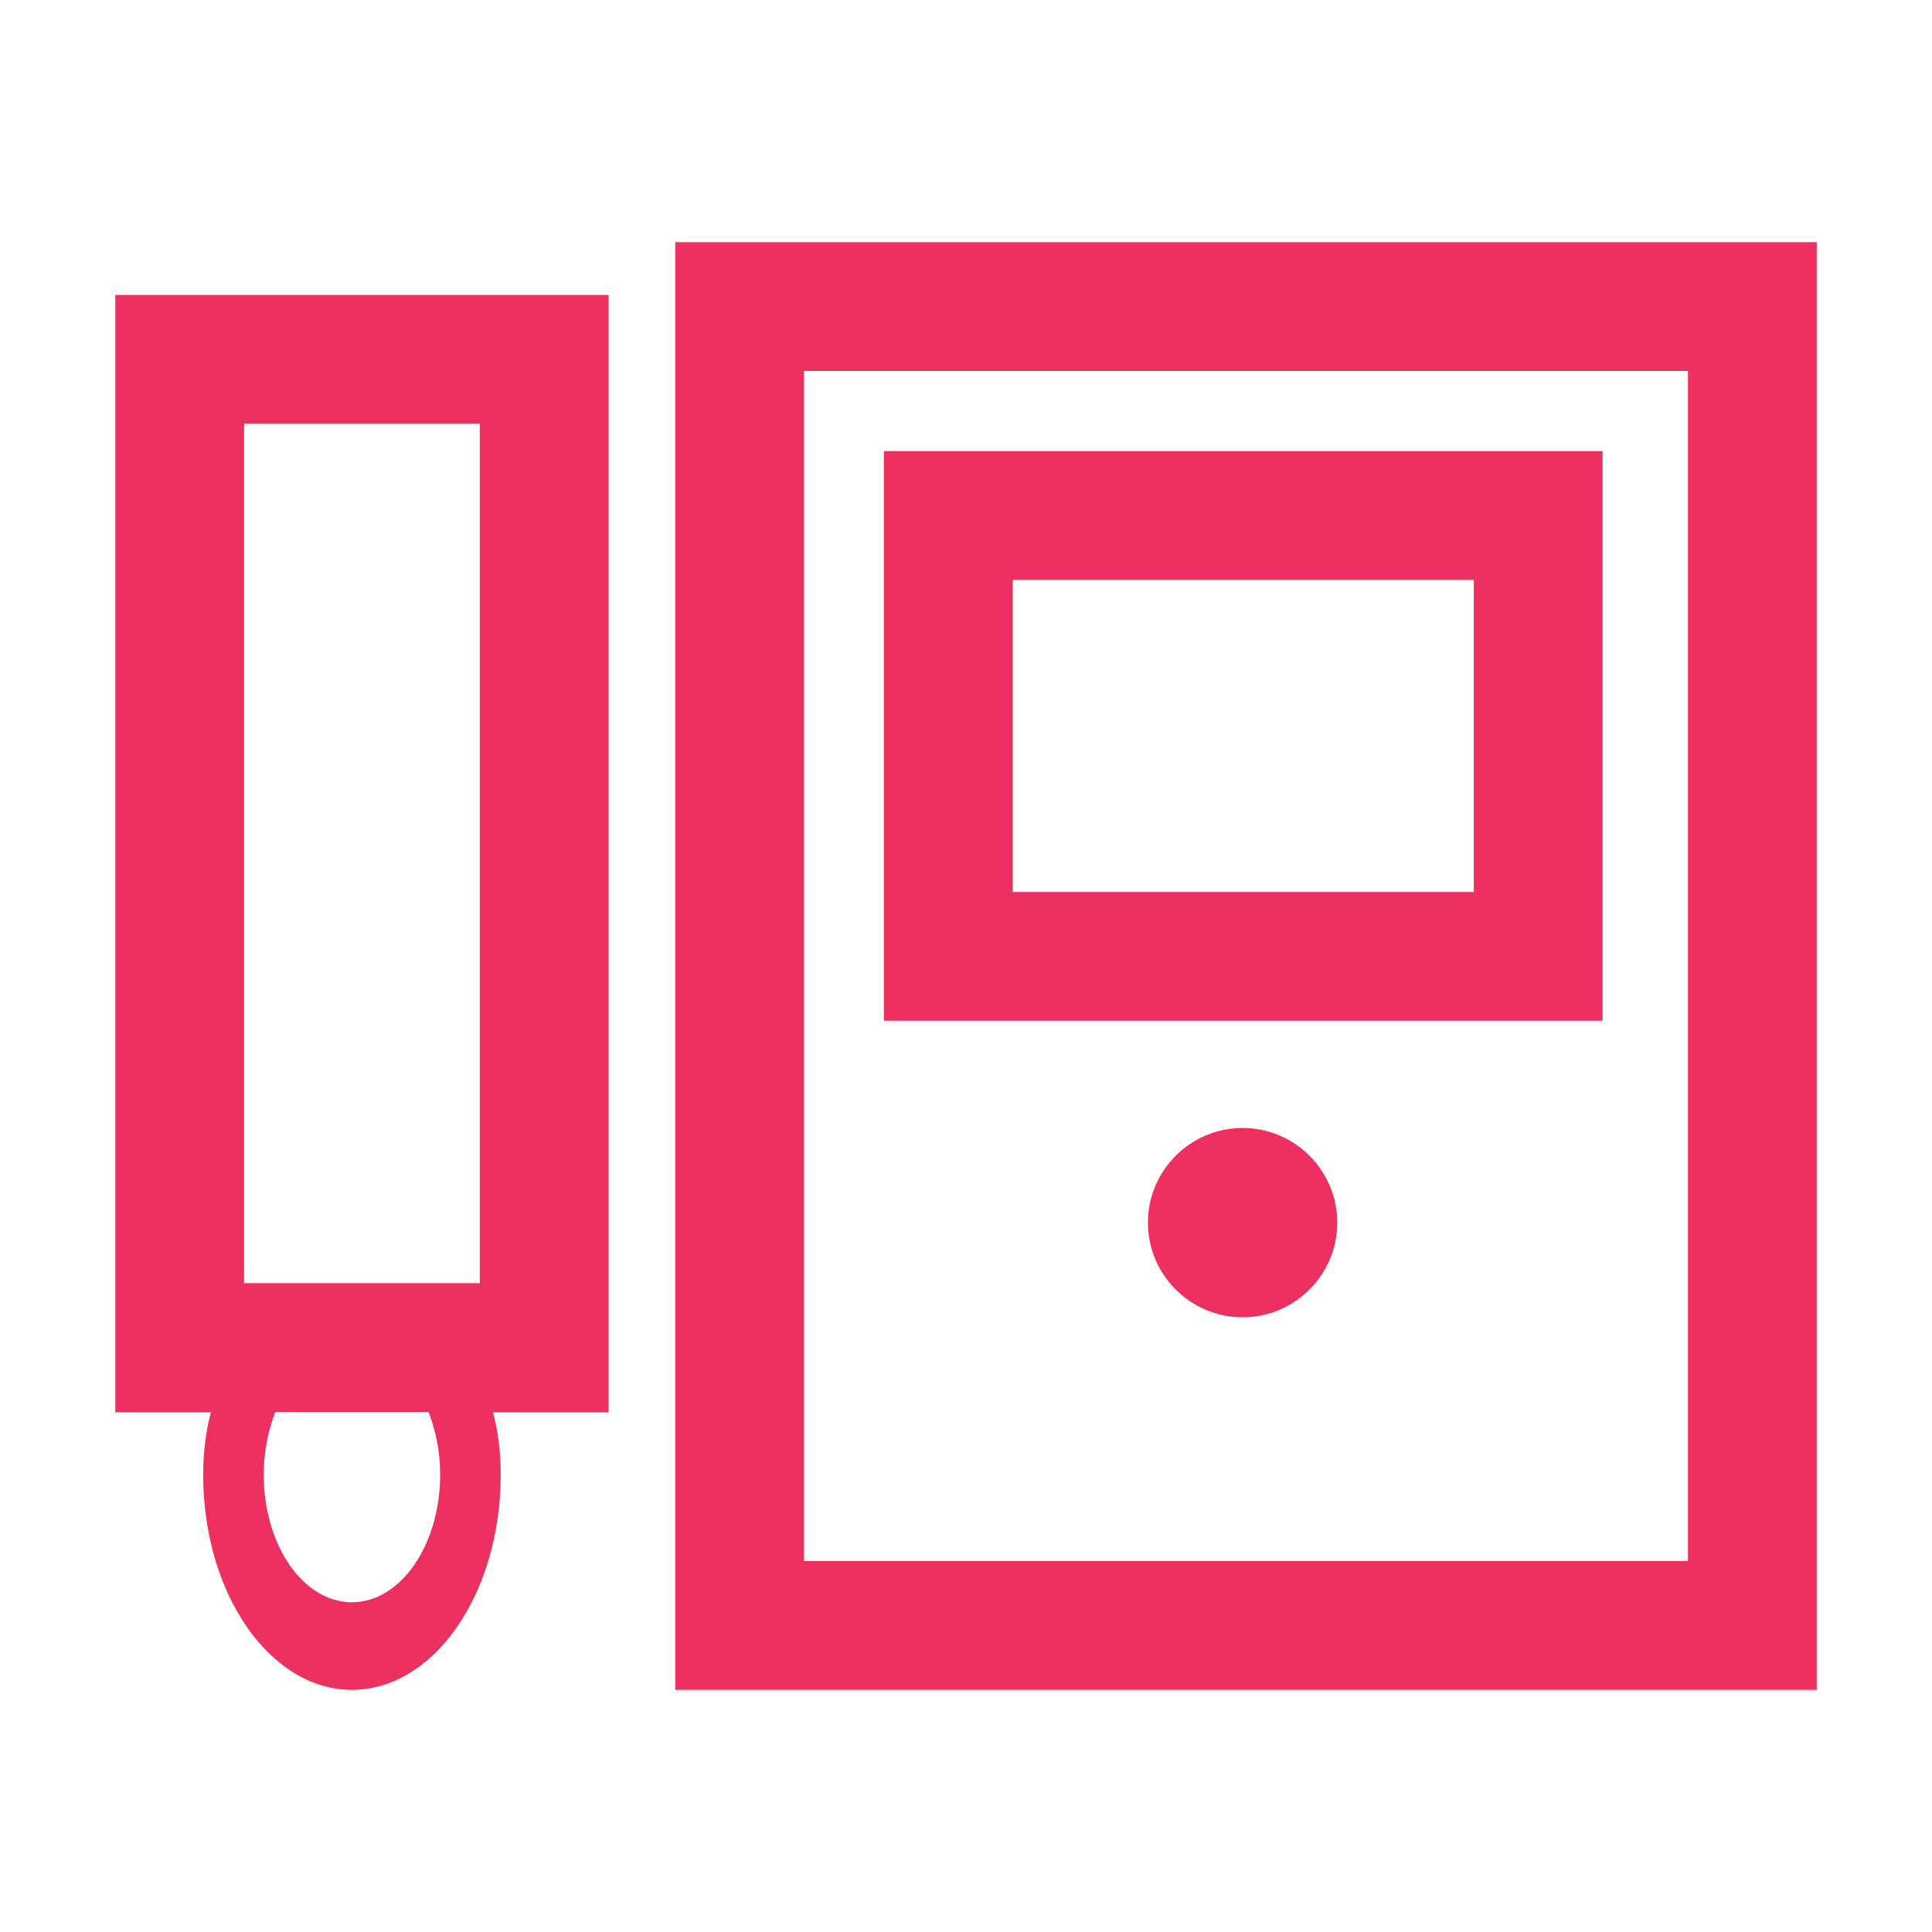
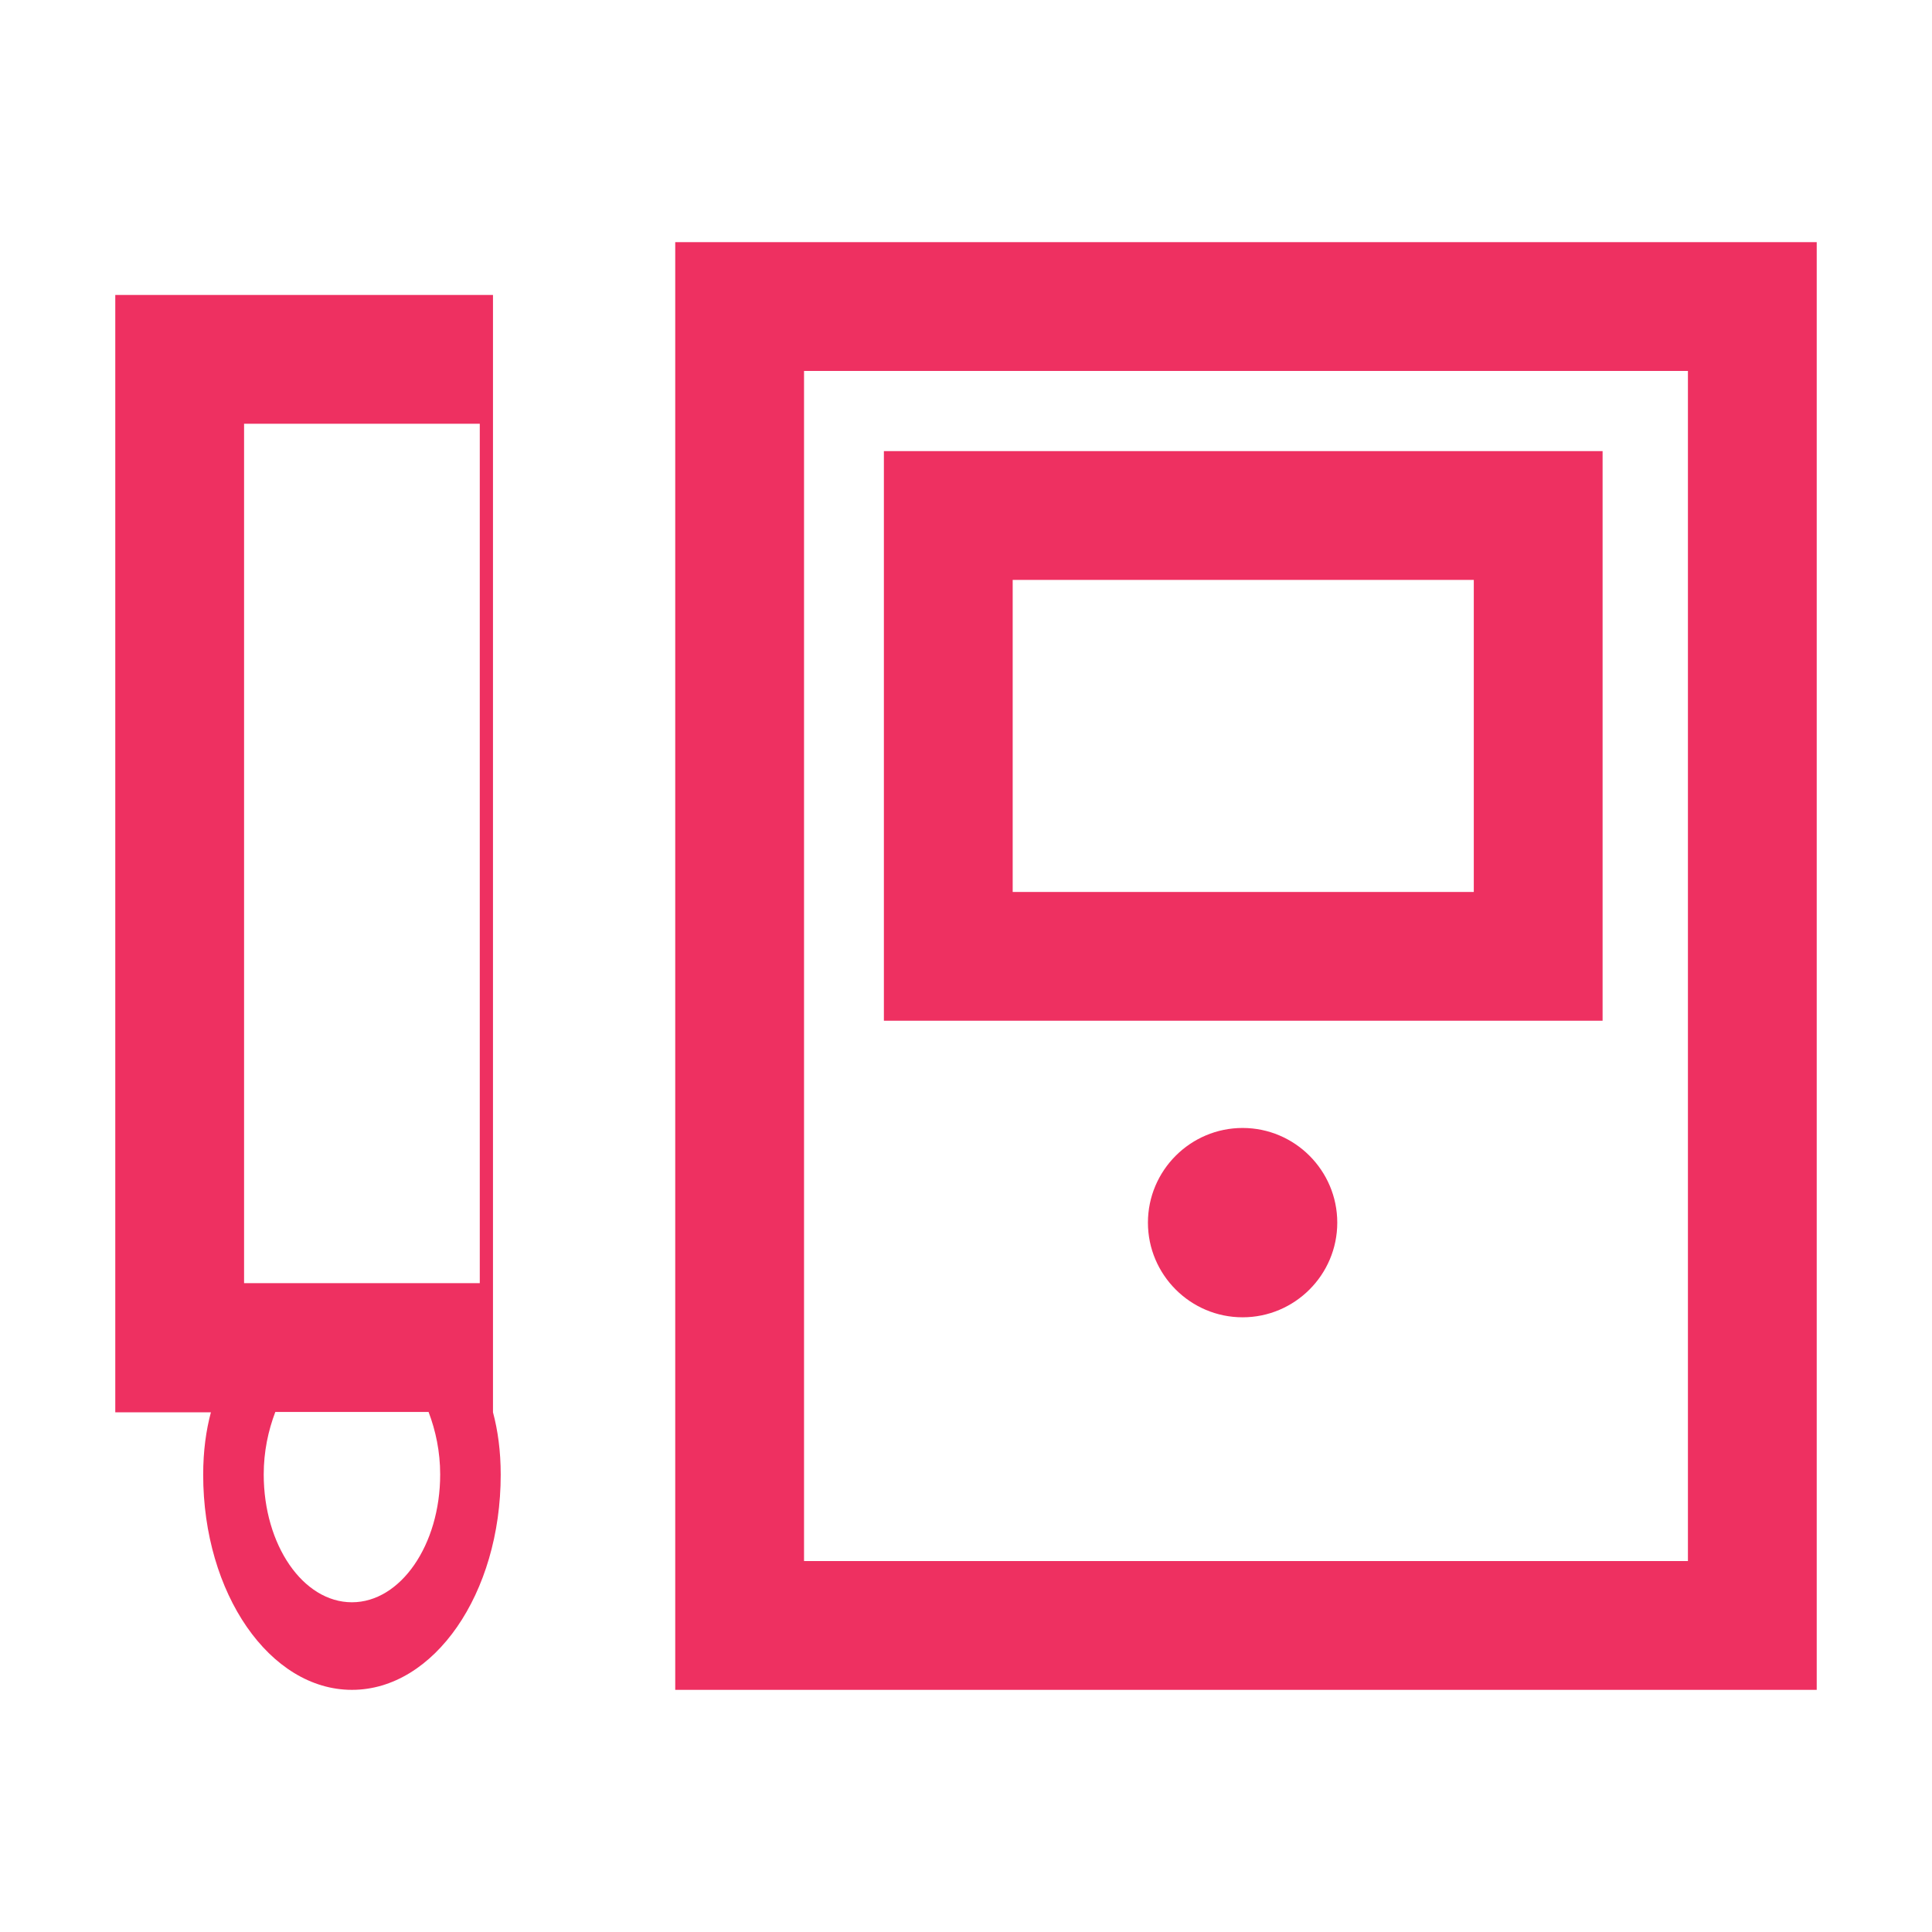
<svg xmlns="http://www.w3.org/2000/svg" id="Layer_1" data-name="Layer 1" viewBox="0 0 60 60">
  <defs>
    <style>
      .cls-1 {
        fill: #ee3061;
      }
    </style>
  </defs>
-   <path class="cls-1" d="M3.58,43.86h2.97c-.15.56-.24,1.2-.24,1.94,0,3.69,2.07,6.68,4.62,6.68s4.62-2.99,4.62-6.68c0-.74-.09-1.38-.24-1.94h3.59V9.16H3.58v34.69ZM10.93,49.76c-1.52,0-2.74-1.78-2.74-3.97,0-.71.14-1.36.36-1.94h4.76c.22.58.36,1.23.36,1.94,0,2.19-1.23,3.97-2.74,3.97ZM7.58,13.16h7.32v26.69h-7.32V13.16ZM49.77,14.01h-22.32v17.69h22.32V14.01ZM45.77,27.7h-14.32v-9.69h14.32v9.69ZM20.97,7.52v44.96h35.45V7.52H20.97ZM52.42,48.48h-27.45V11.52h27.45v36.96ZM38.59,35.03c-1.62,0-2.94,1.32-2.94,2.94s1.32,2.94,2.94,2.94,2.94-1.32,2.94-2.94-1.32-2.94-2.94-2.94Z" />
+   <path class="cls-1" d="M3.58,43.86h2.97c-.15.56-.24,1.2-.24,1.94,0,3.69,2.07,6.68,4.62,6.68s4.62-2.99,4.62-6.68c0-.74-.09-1.38-.24-1.94V9.16H3.58v34.69ZM10.93,49.76c-1.52,0-2.74-1.78-2.74-3.97,0-.71.14-1.36.36-1.94h4.76c.22.58.36,1.23.36,1.94,0,2.19-1.23,3.97-2.74,3.97ZM7.58,13.16h7.32v26.69h-7.32V13.16ZM49.77,14.01h-22.32v17.69h22.32V14.01ZM45.77,27.7h-14.32v-9.69h14.32v9.69ZM20.97,7.52v44.96h35.45V7.52H20.97ZM52.42,48.48h-27.45V11.52h27.45v36.96ZM38.59,35.03c-1.62,0-2.94,1.32-2.94,2.94s1.32,2.94,2.94,2.94,2.94-1.32,2.94-2.94-1.32-2.94-2.94-2.94Z" />
</svg>